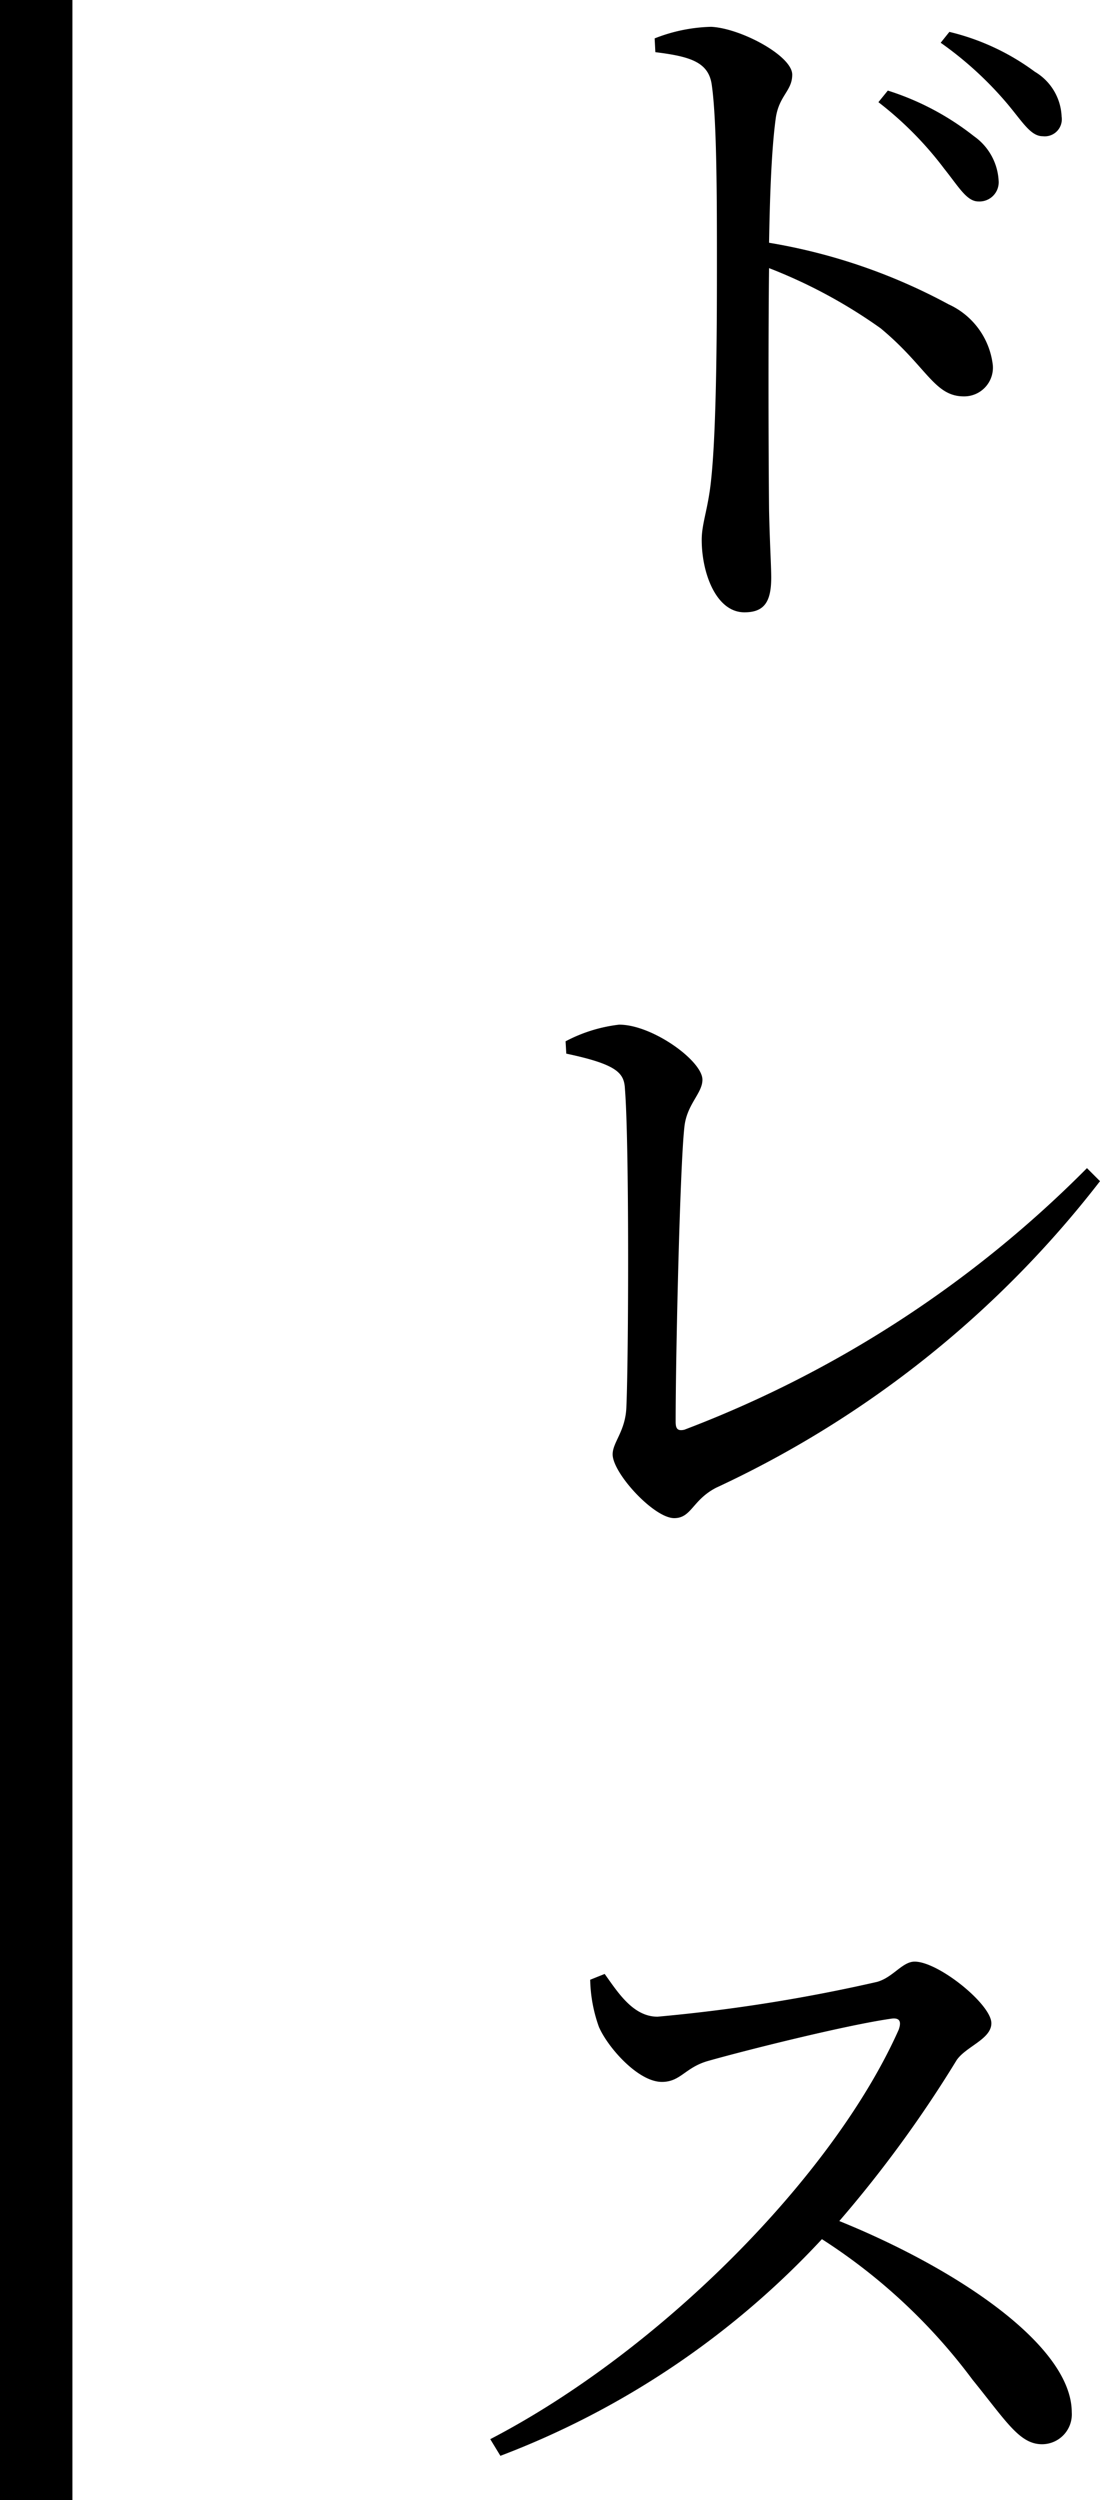
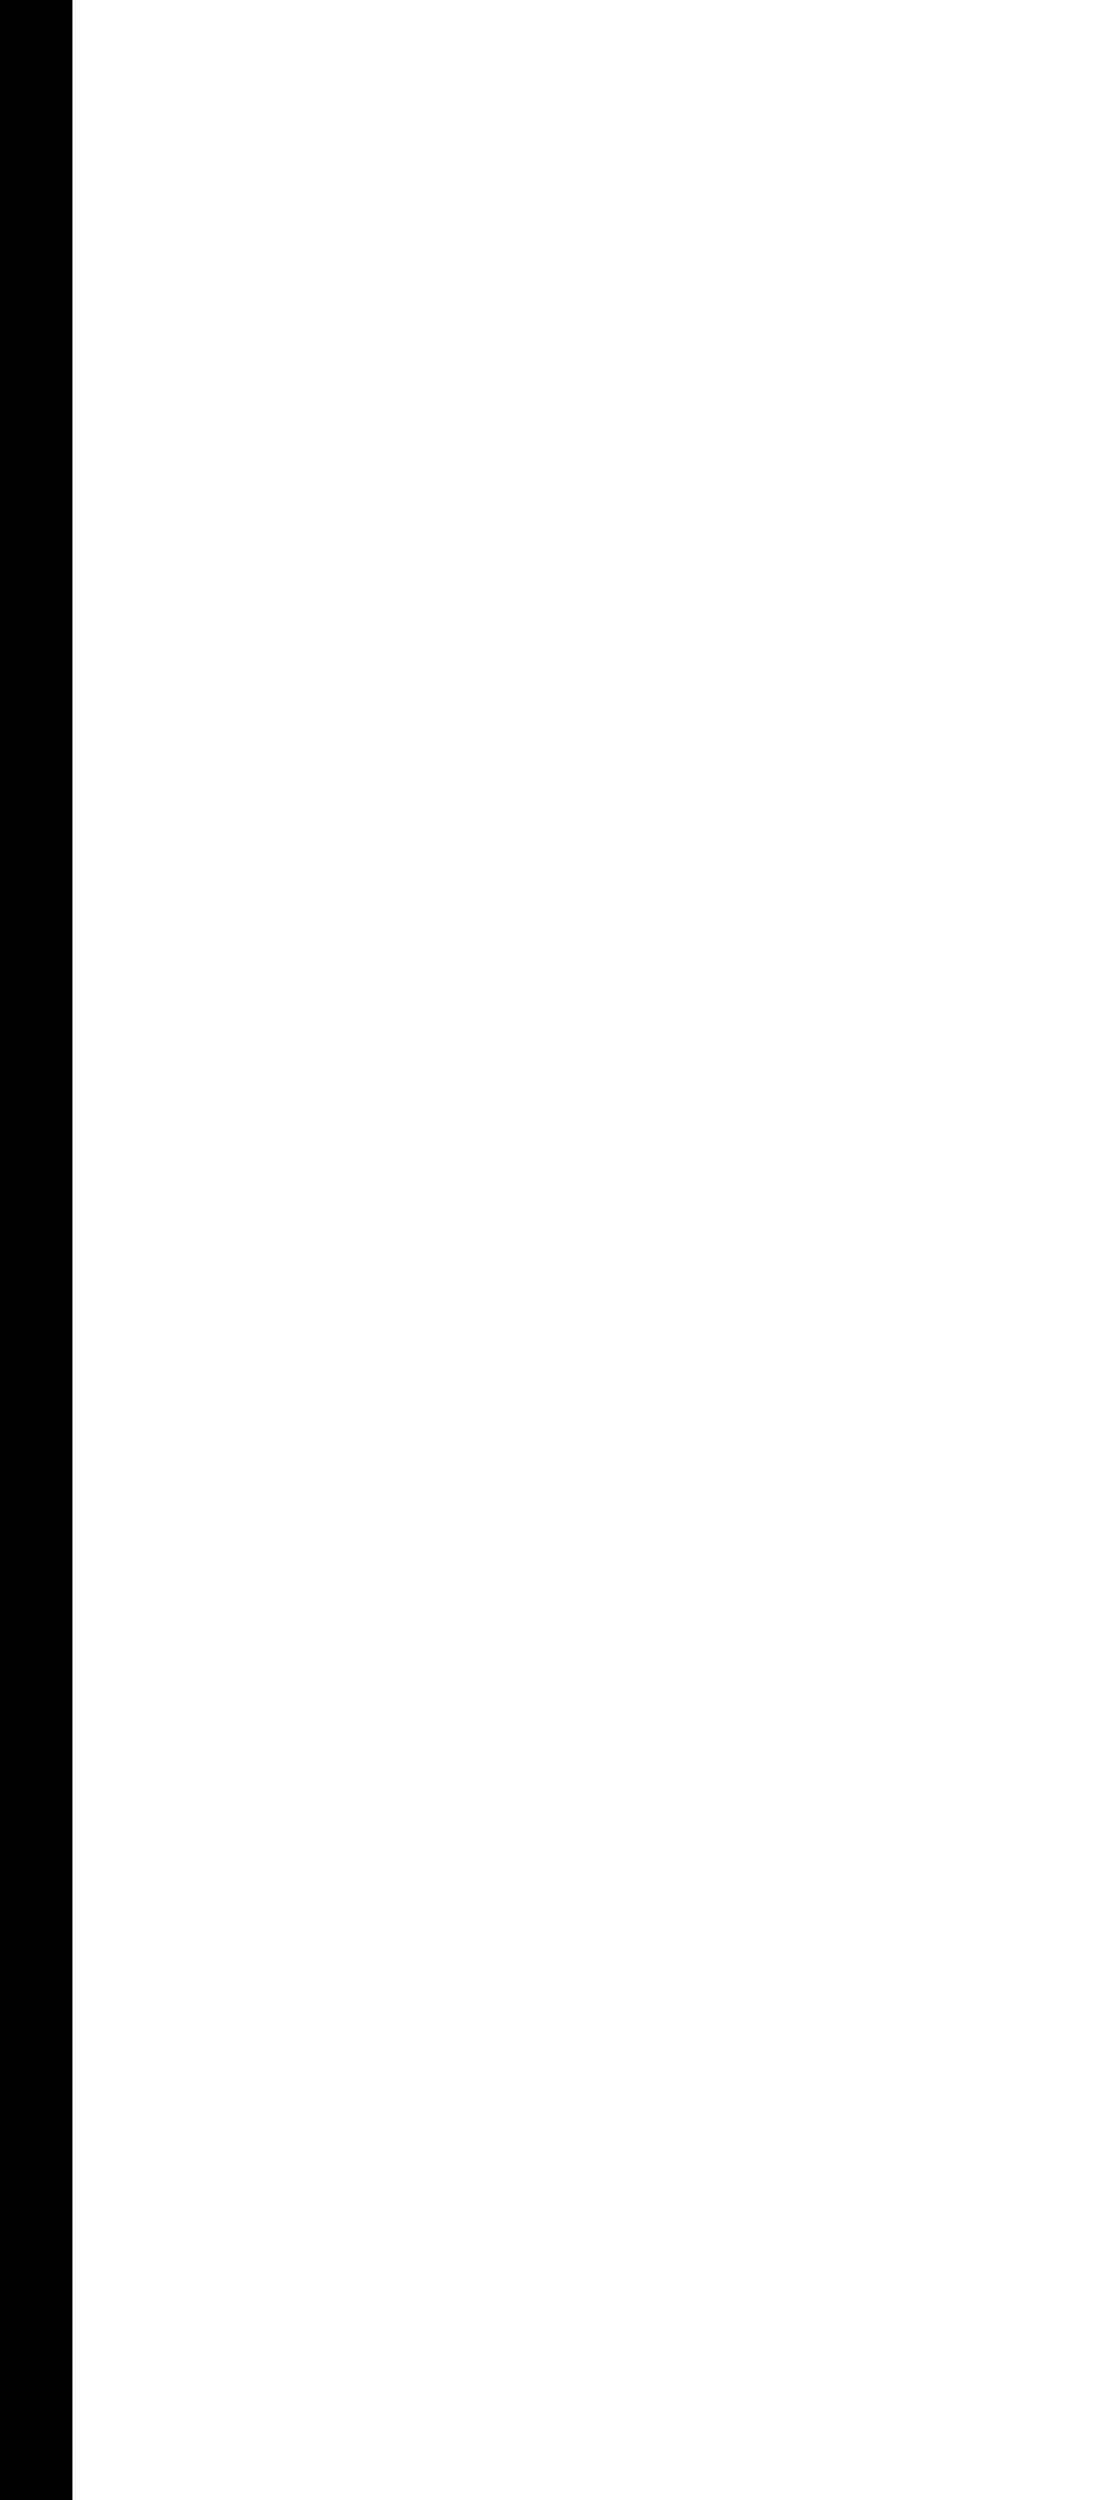
<svg xmlns="http://www.w3.org/2000/svg" width="30.38" height="69" viewBox="0 0 30.38 69">
  <g id="txt_cos_dress" transform="translate(-811 -9756)">
-     <path id="パス_3352" data-name="パス 3352" d="M6.1-14.56c.98.12,1.48.28,1.56.92.14.98.14,3.24.14,4.86,0,1.44,0,4.54-.16,6.02-.08.8-.26,1.2-.26,1.66,0,.92.4,2,1.18,2C9.1.9,9.3.62,9.3-.06c0-.32-.04-.94-.06-1.86-.02-2.02-.02-5.12,0-6.68a14.1,14.1,0,0,1,3.08,1.66c1.28,1.06,1.48,1.88,2.3,1.88a.793.793,0,0,0,.8-.86A2.109,2.109,0,0,0,14.2-7.6,15.89,15.89,0,0,0,9.24-9.3c.02-1.14.06-2.5.18-3.4.08-.66.46-.78.46-1.24,0-.52-1.42-1.28-2.24-1.32a4.528,4.528,0,0,0-1.56.32Zm6.16,1.38a9.638,9.638,0,0,1,1.82,1.84c.4.5.62.9.94.9a.531.531,0,0,0,.56-.58,1.605,1.605,0,0,0-.68-1.22,7.471,7.471,0,0,0-2.38-1.26Zm1.72-1.64a9.806,9.806,0,0,1,1.82,1.66c.44.52.66.92,1,.92a.471.471,0,0,0,.52-.54,1.506,1.506,0,0,0-.74-1.24,6.5,6.5,0,0,0-2.36-1.1ZM3.64,13.08c1.42.3,1.6.54,1.62.98.12,1.5.1,7.38.04,8.76-.02.68-.38.98-.38,1.32,0,.52,1.14,1.76,1.7,1.76.48,0,.5-.5,1.16-.84a28.631,28.631,0,0,0,10.6-8.46l-.36-.36A31.307,31.307,0,0,1,6.9,23.46c-.18.04-.24-.02-.24-.22,0-1.86.12-7.04.24-8.12.06-.64.5-.94.5-1.32,0-.52-1.38-1.52-2.3-1.52a4.186,4.186,0,0,0-1.48.46ZM4.3,38.64a4.07,4.07,0,0,0,.24,1.3c.24.56,1.08,1.52,1.74,1.52.52,0,.64-.4,1.28-.58,1.06-.3,3.78-.98,5.02-1.16.22-.04.34.02.24.3-1.8,4.04-6.58,8.86-11.28,11.3l.28.46A23.484,23.484,0,0,0,10.7,45.8a15.818,15.818,0,0,1,4.16,3.88c.94,1.16,1.3,1.78,1.92,1.78a.824.824,0,0,0,.82-.88c0-1.84-3.16-3.96-6.42-5.28a33.628,33.628,0,0,0,3.24-4.44c.26-.38.96-.58.96-1.02,0-.52-1.46-1.7-2.12-1.7-.34,0-.6.44-1.04.56a45.583,45.583,0,0,1-6.06.96c-.68,0-1.1-.68-1.46-1.18Z" transform="translate(823 9772)" />
    <line id="線_283" data-name="線 283" y2="69" transform="translate(812 9756)" fill="none" stroke="#000" stroke-width="2" />
  </g>
</svg>